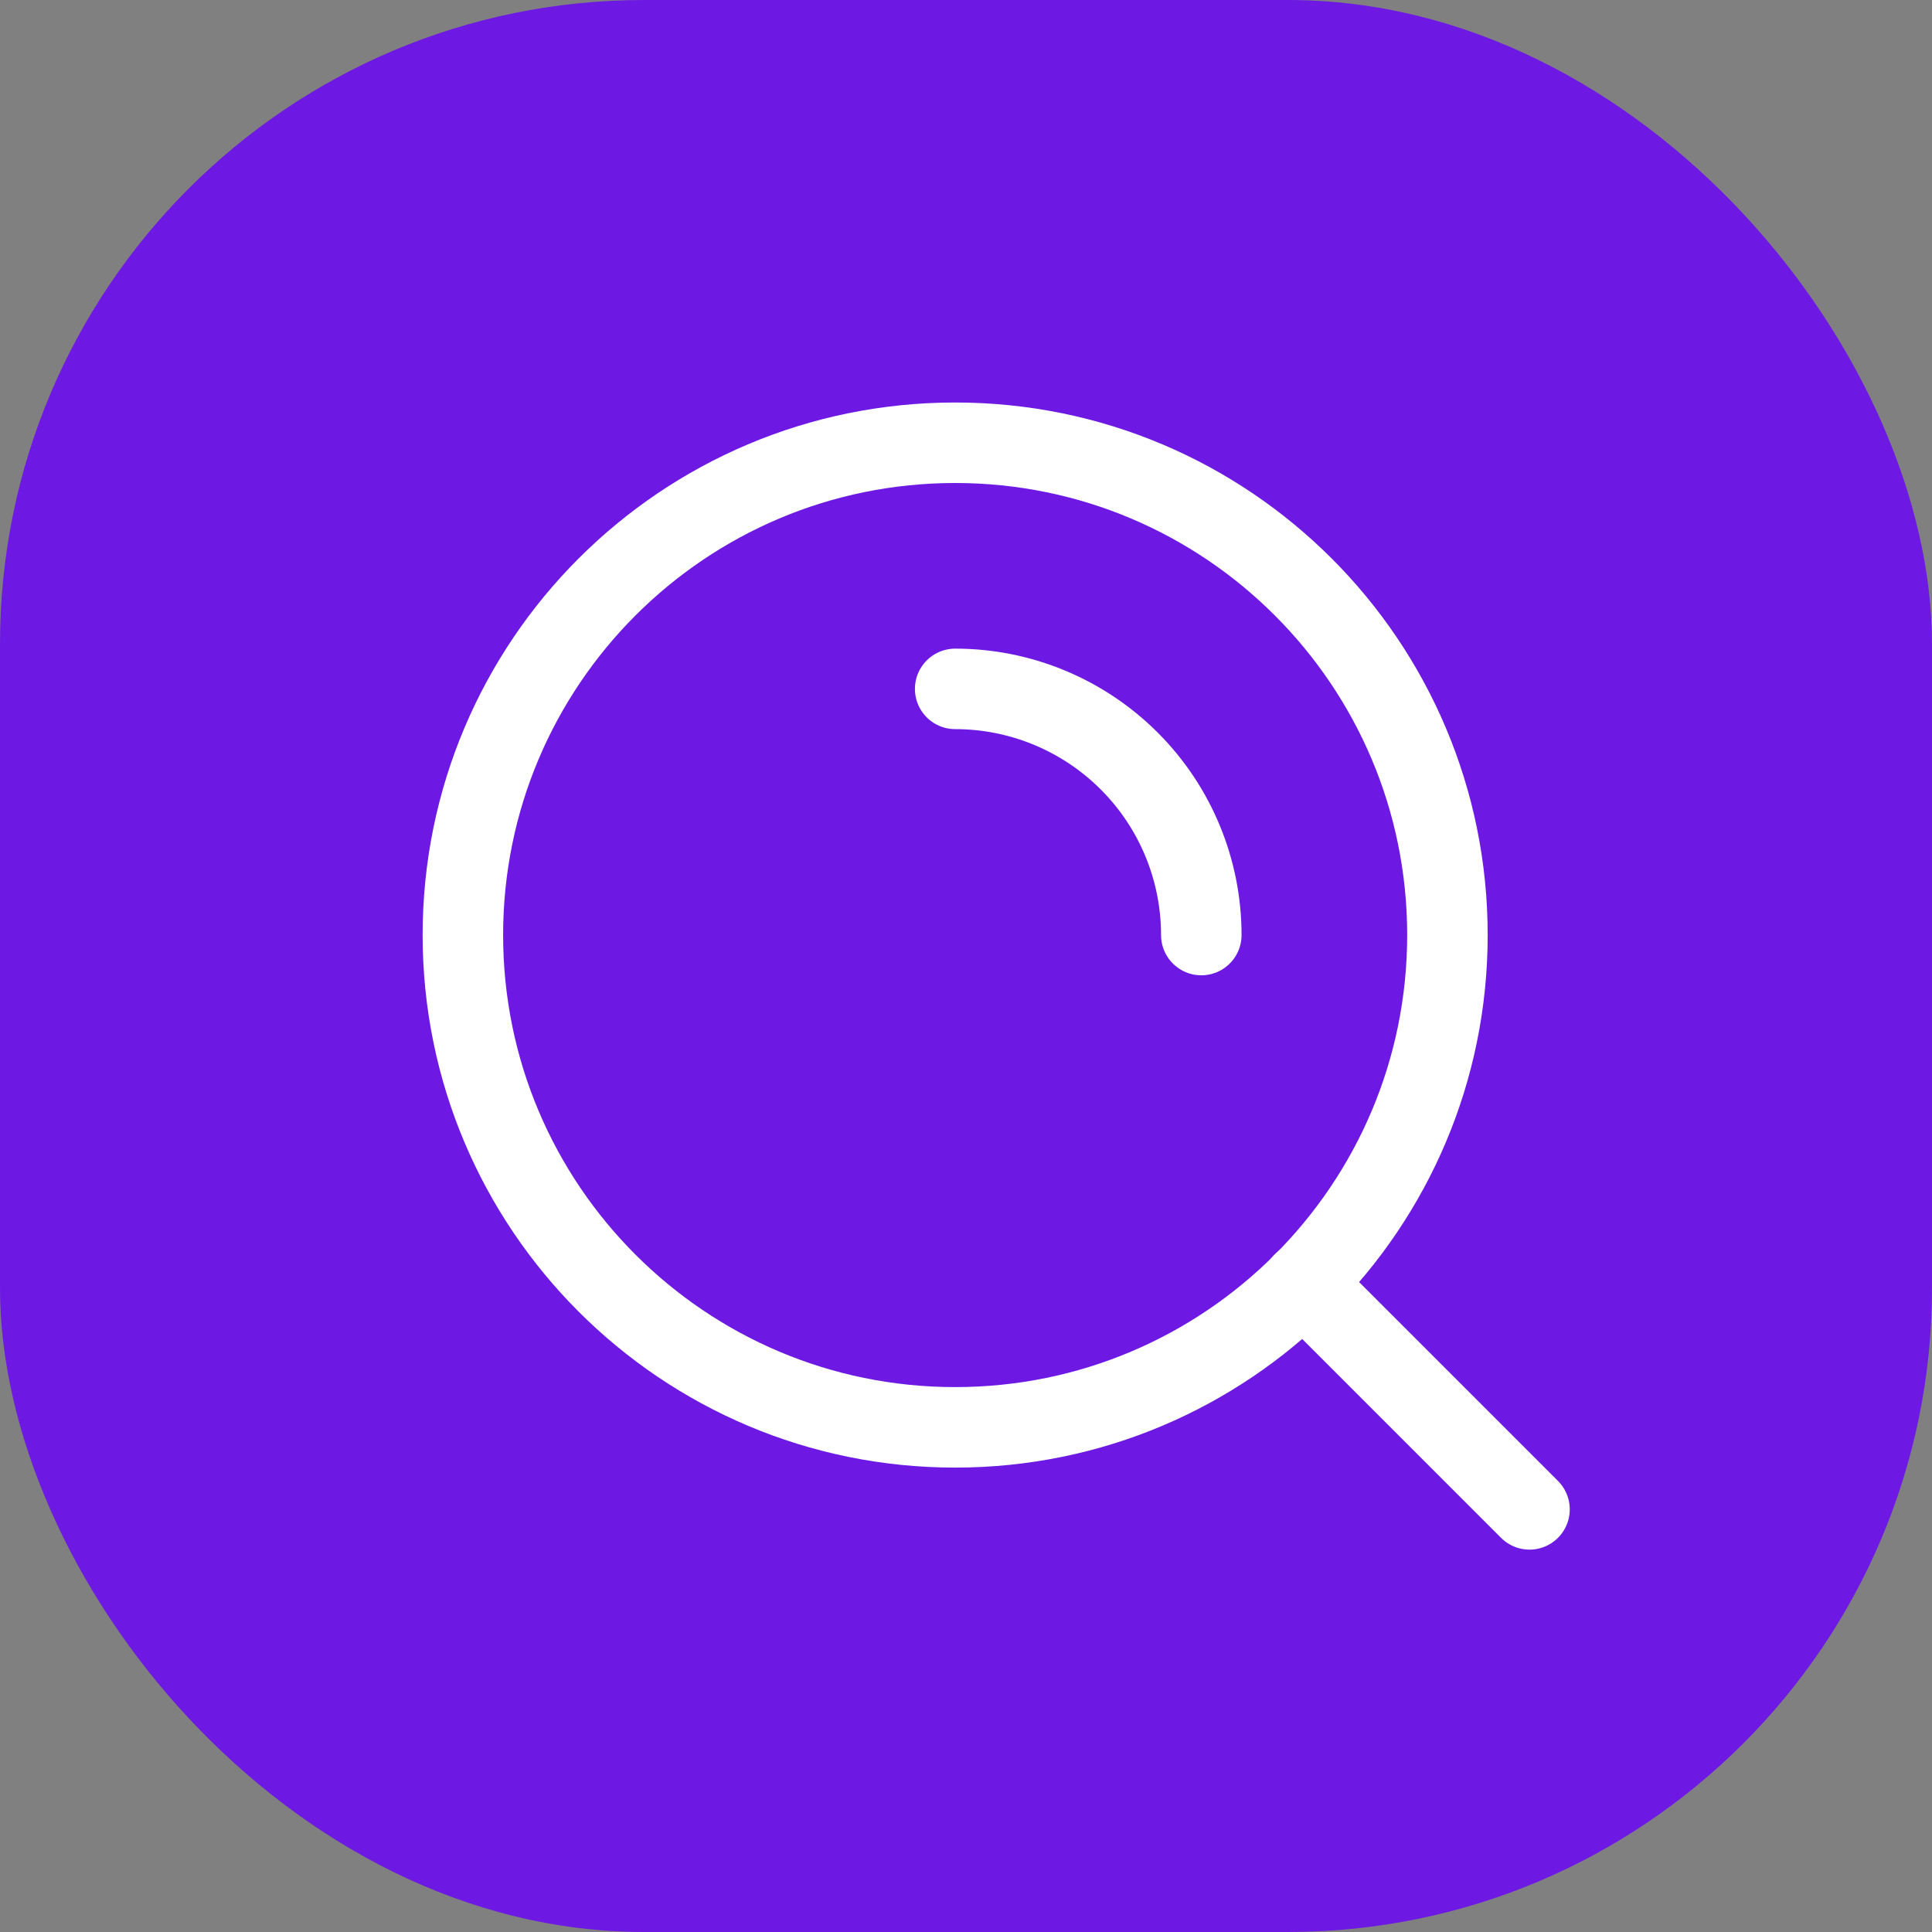
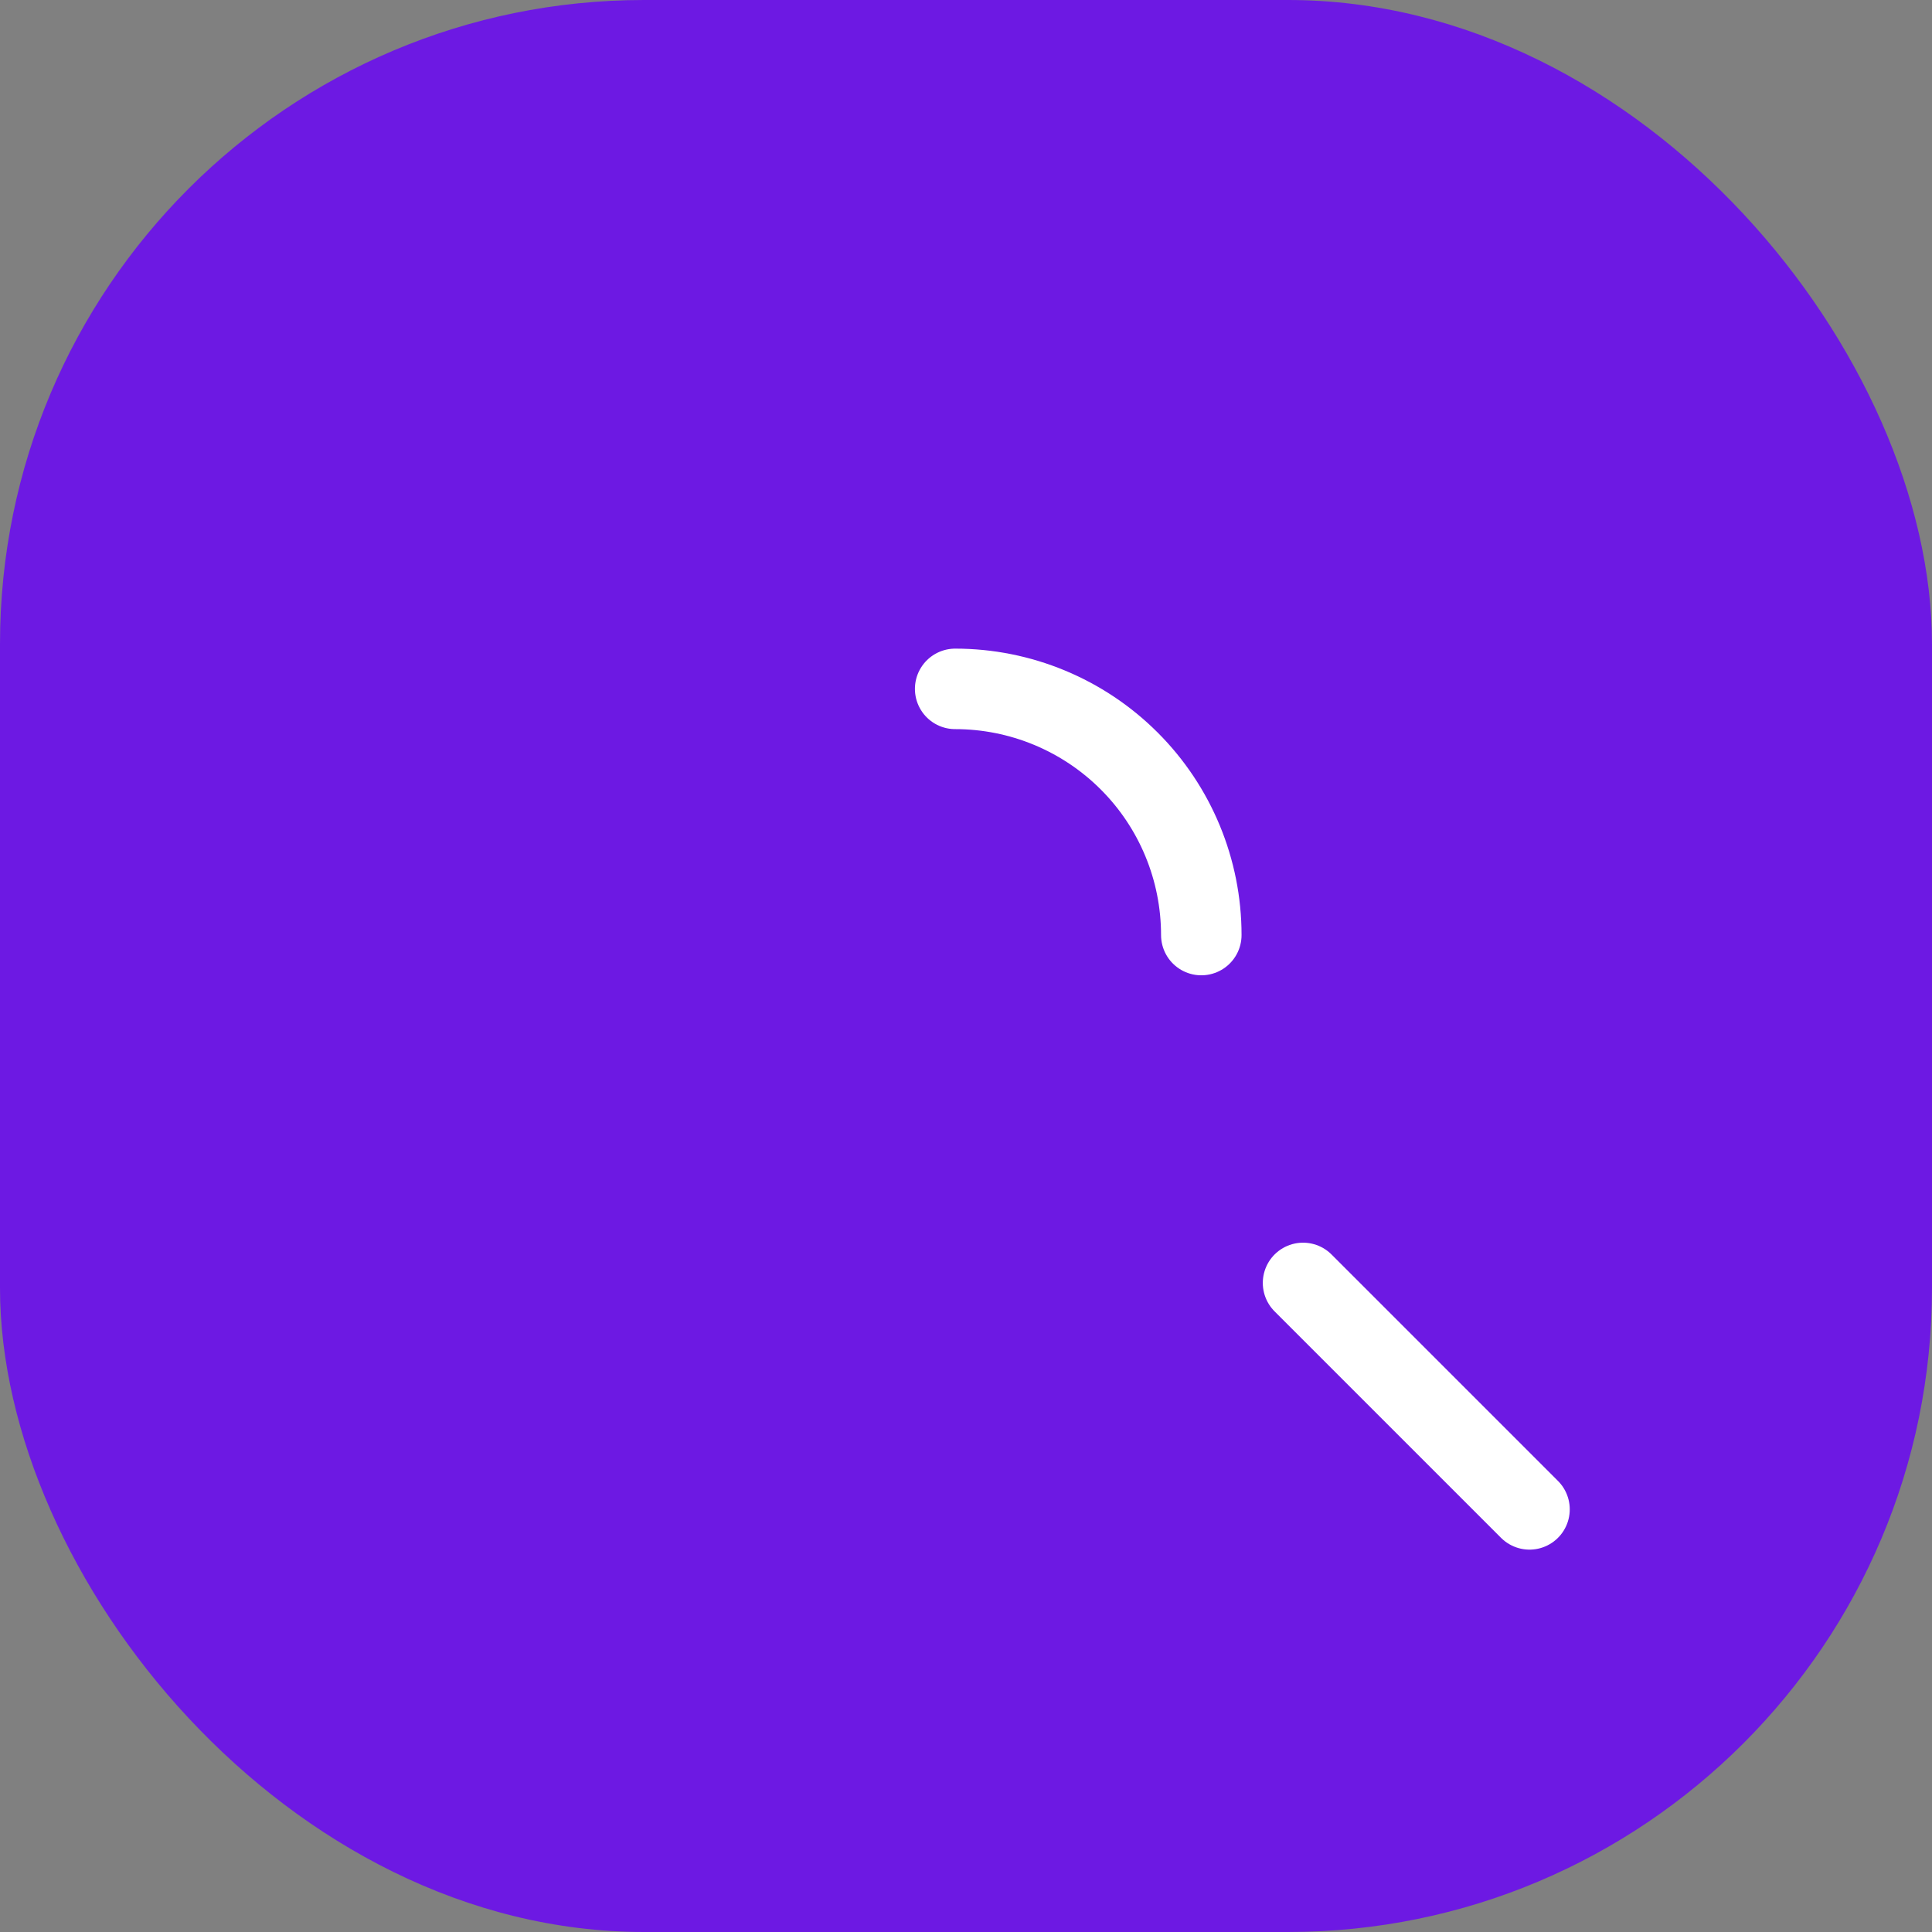
<svg xmlns="http://www.w3.org/2000/svg" width="48" height="48" viewBox="0 0 48 48" fill="none">
  <rect x="0" y="0" width="48" height="48" fill="#808080" stroke="none" />
  <rect width="48" height="48" rx="16" fill="#6D19E3" />
-   <path d="M11.5 23.231C11.5 29.986 16.976 35.462 23.731 35.462C30.485 35.462 35.961 29.986 35.961 23.231C35.961 16.476 30.485 11 23.731 11C16.976 11 11.5 16.476 11.5 23.231Z" stroke="white" stroke-width="2" stroke-linecap="round" stroke-linejoin="round" />
  <path d="M38 37.5L32.374 31.874" stroke="white" stroke-width="2" stroke-linecap="round" stroke-linejoin="round" />
  <path d="M23.731 17.115C25.353 17.115 26.908 17.76 28.055 18.907C29.202 20.053 29.846 21.609 29.846 23.231" stroke="white" stroke-width="2" stroke-linecap="round" stroke-linejoin="round" />
</svg>